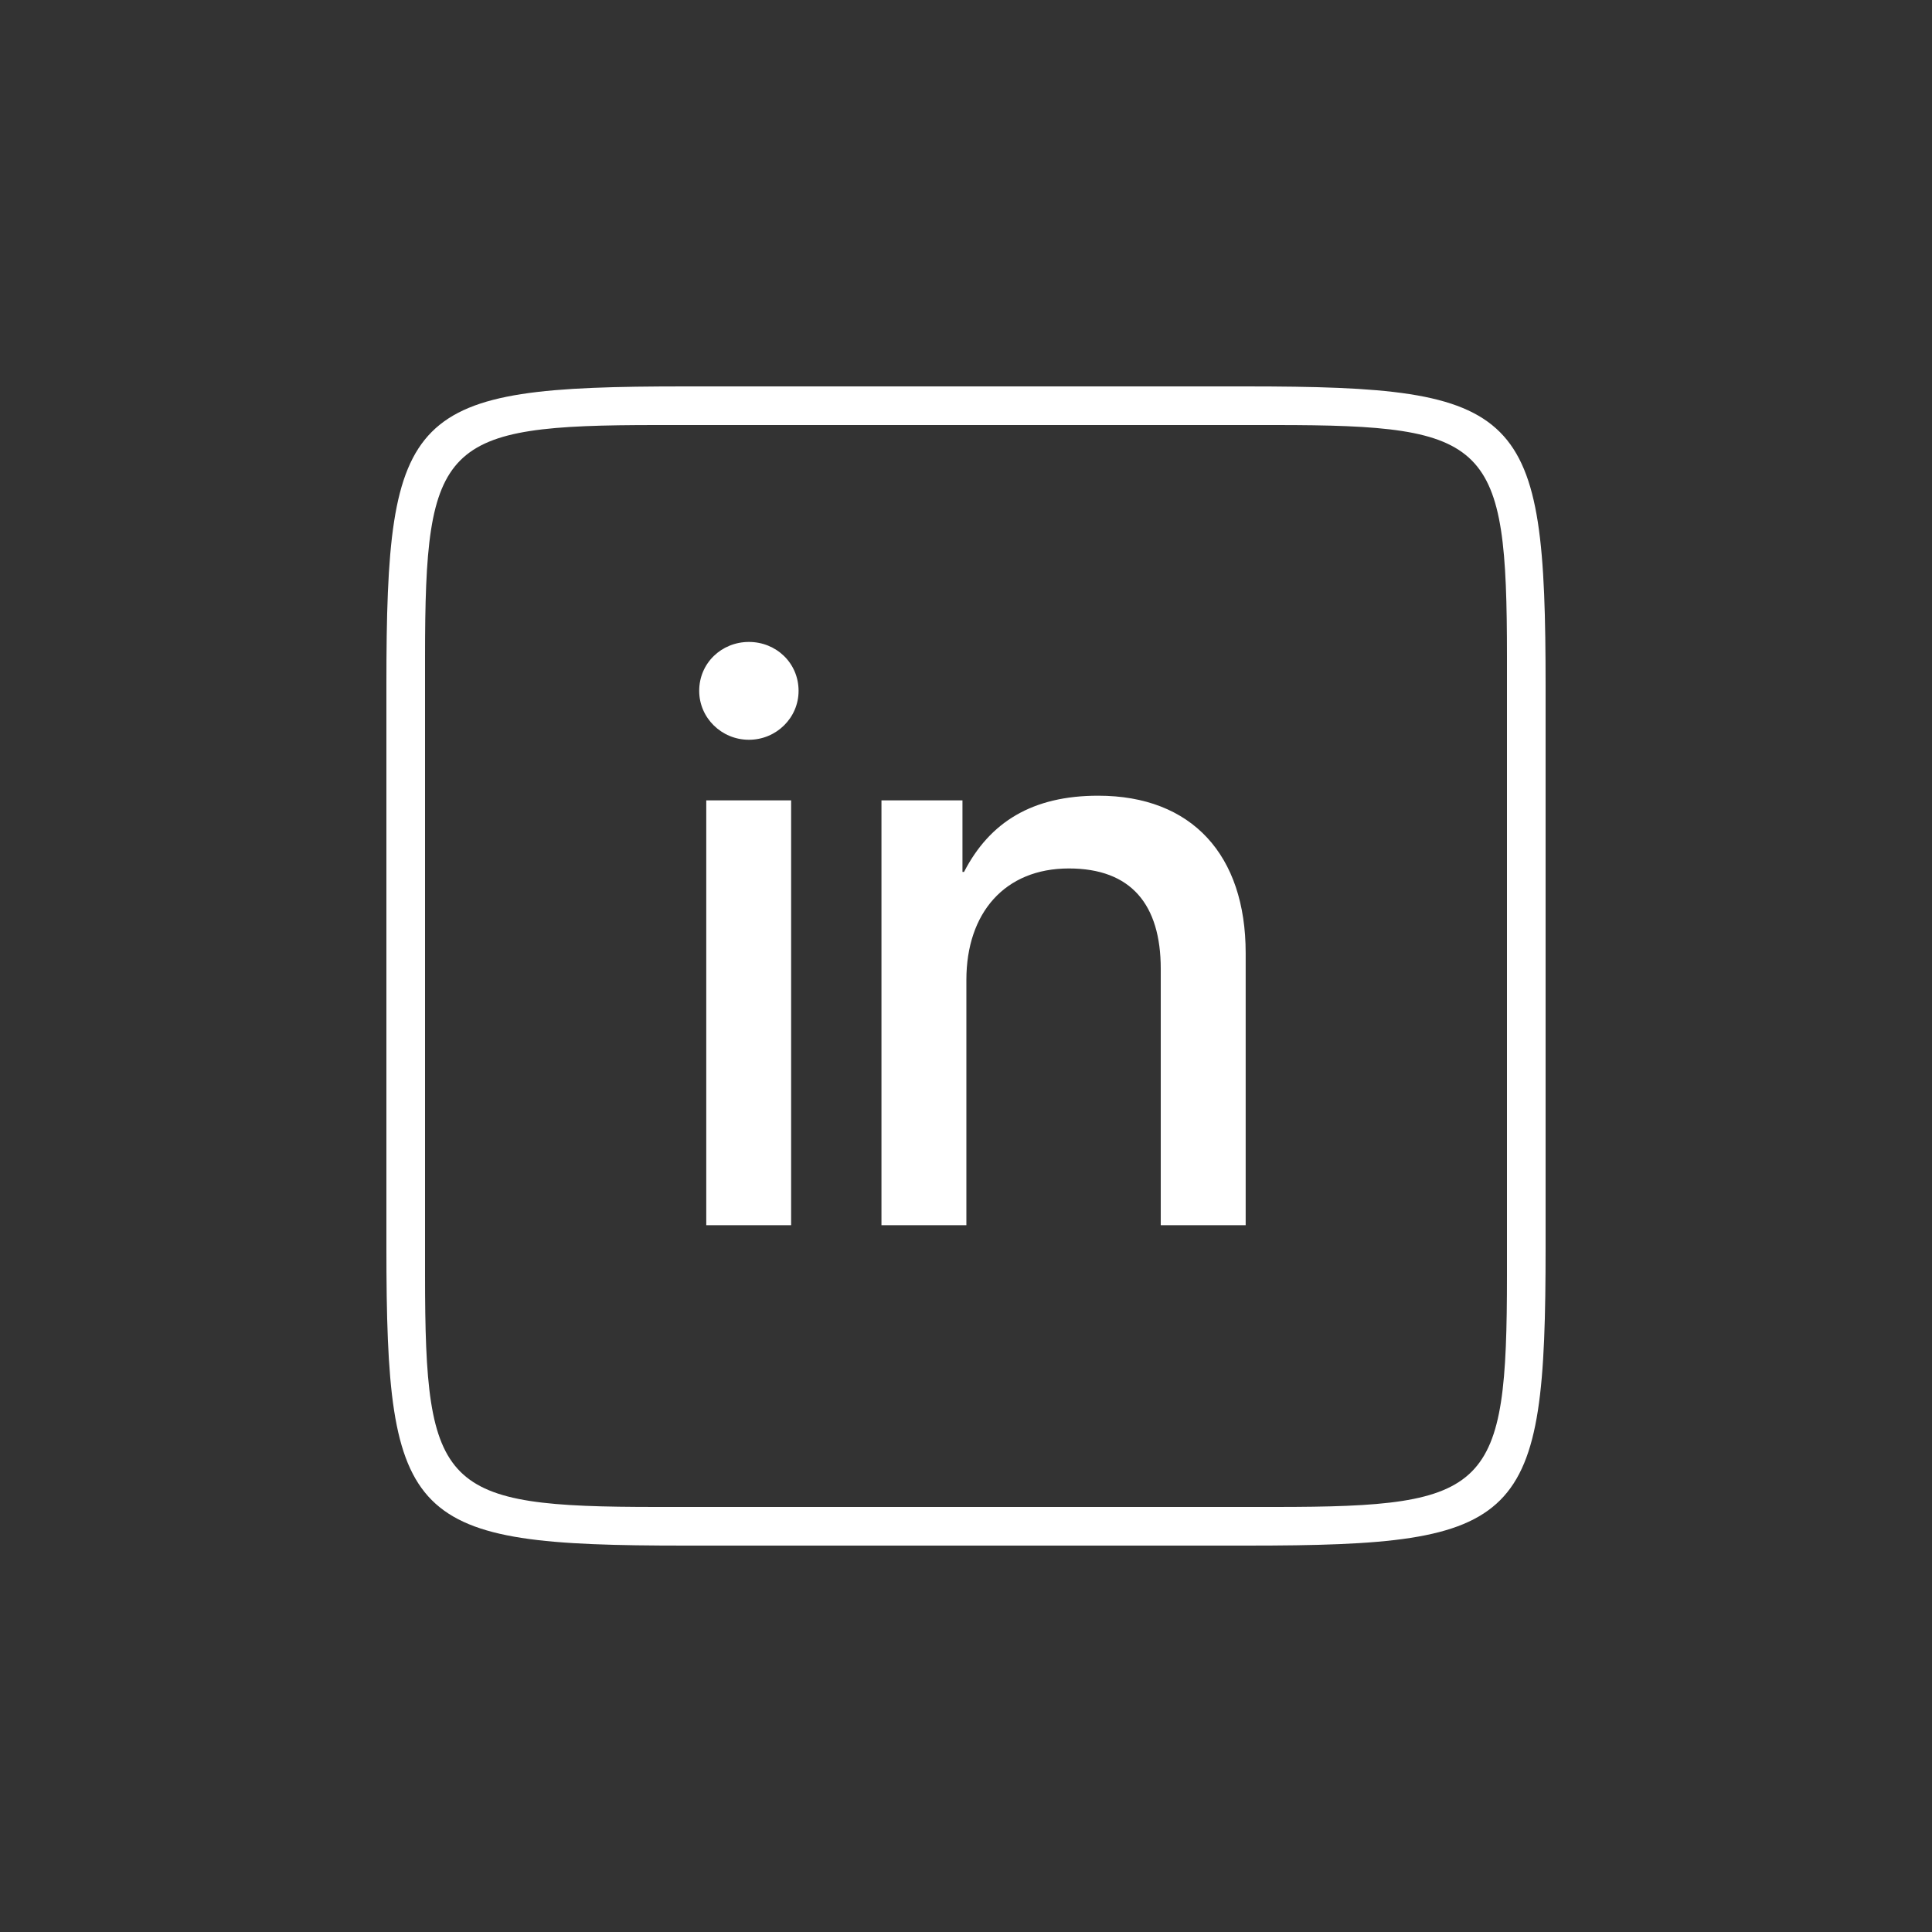
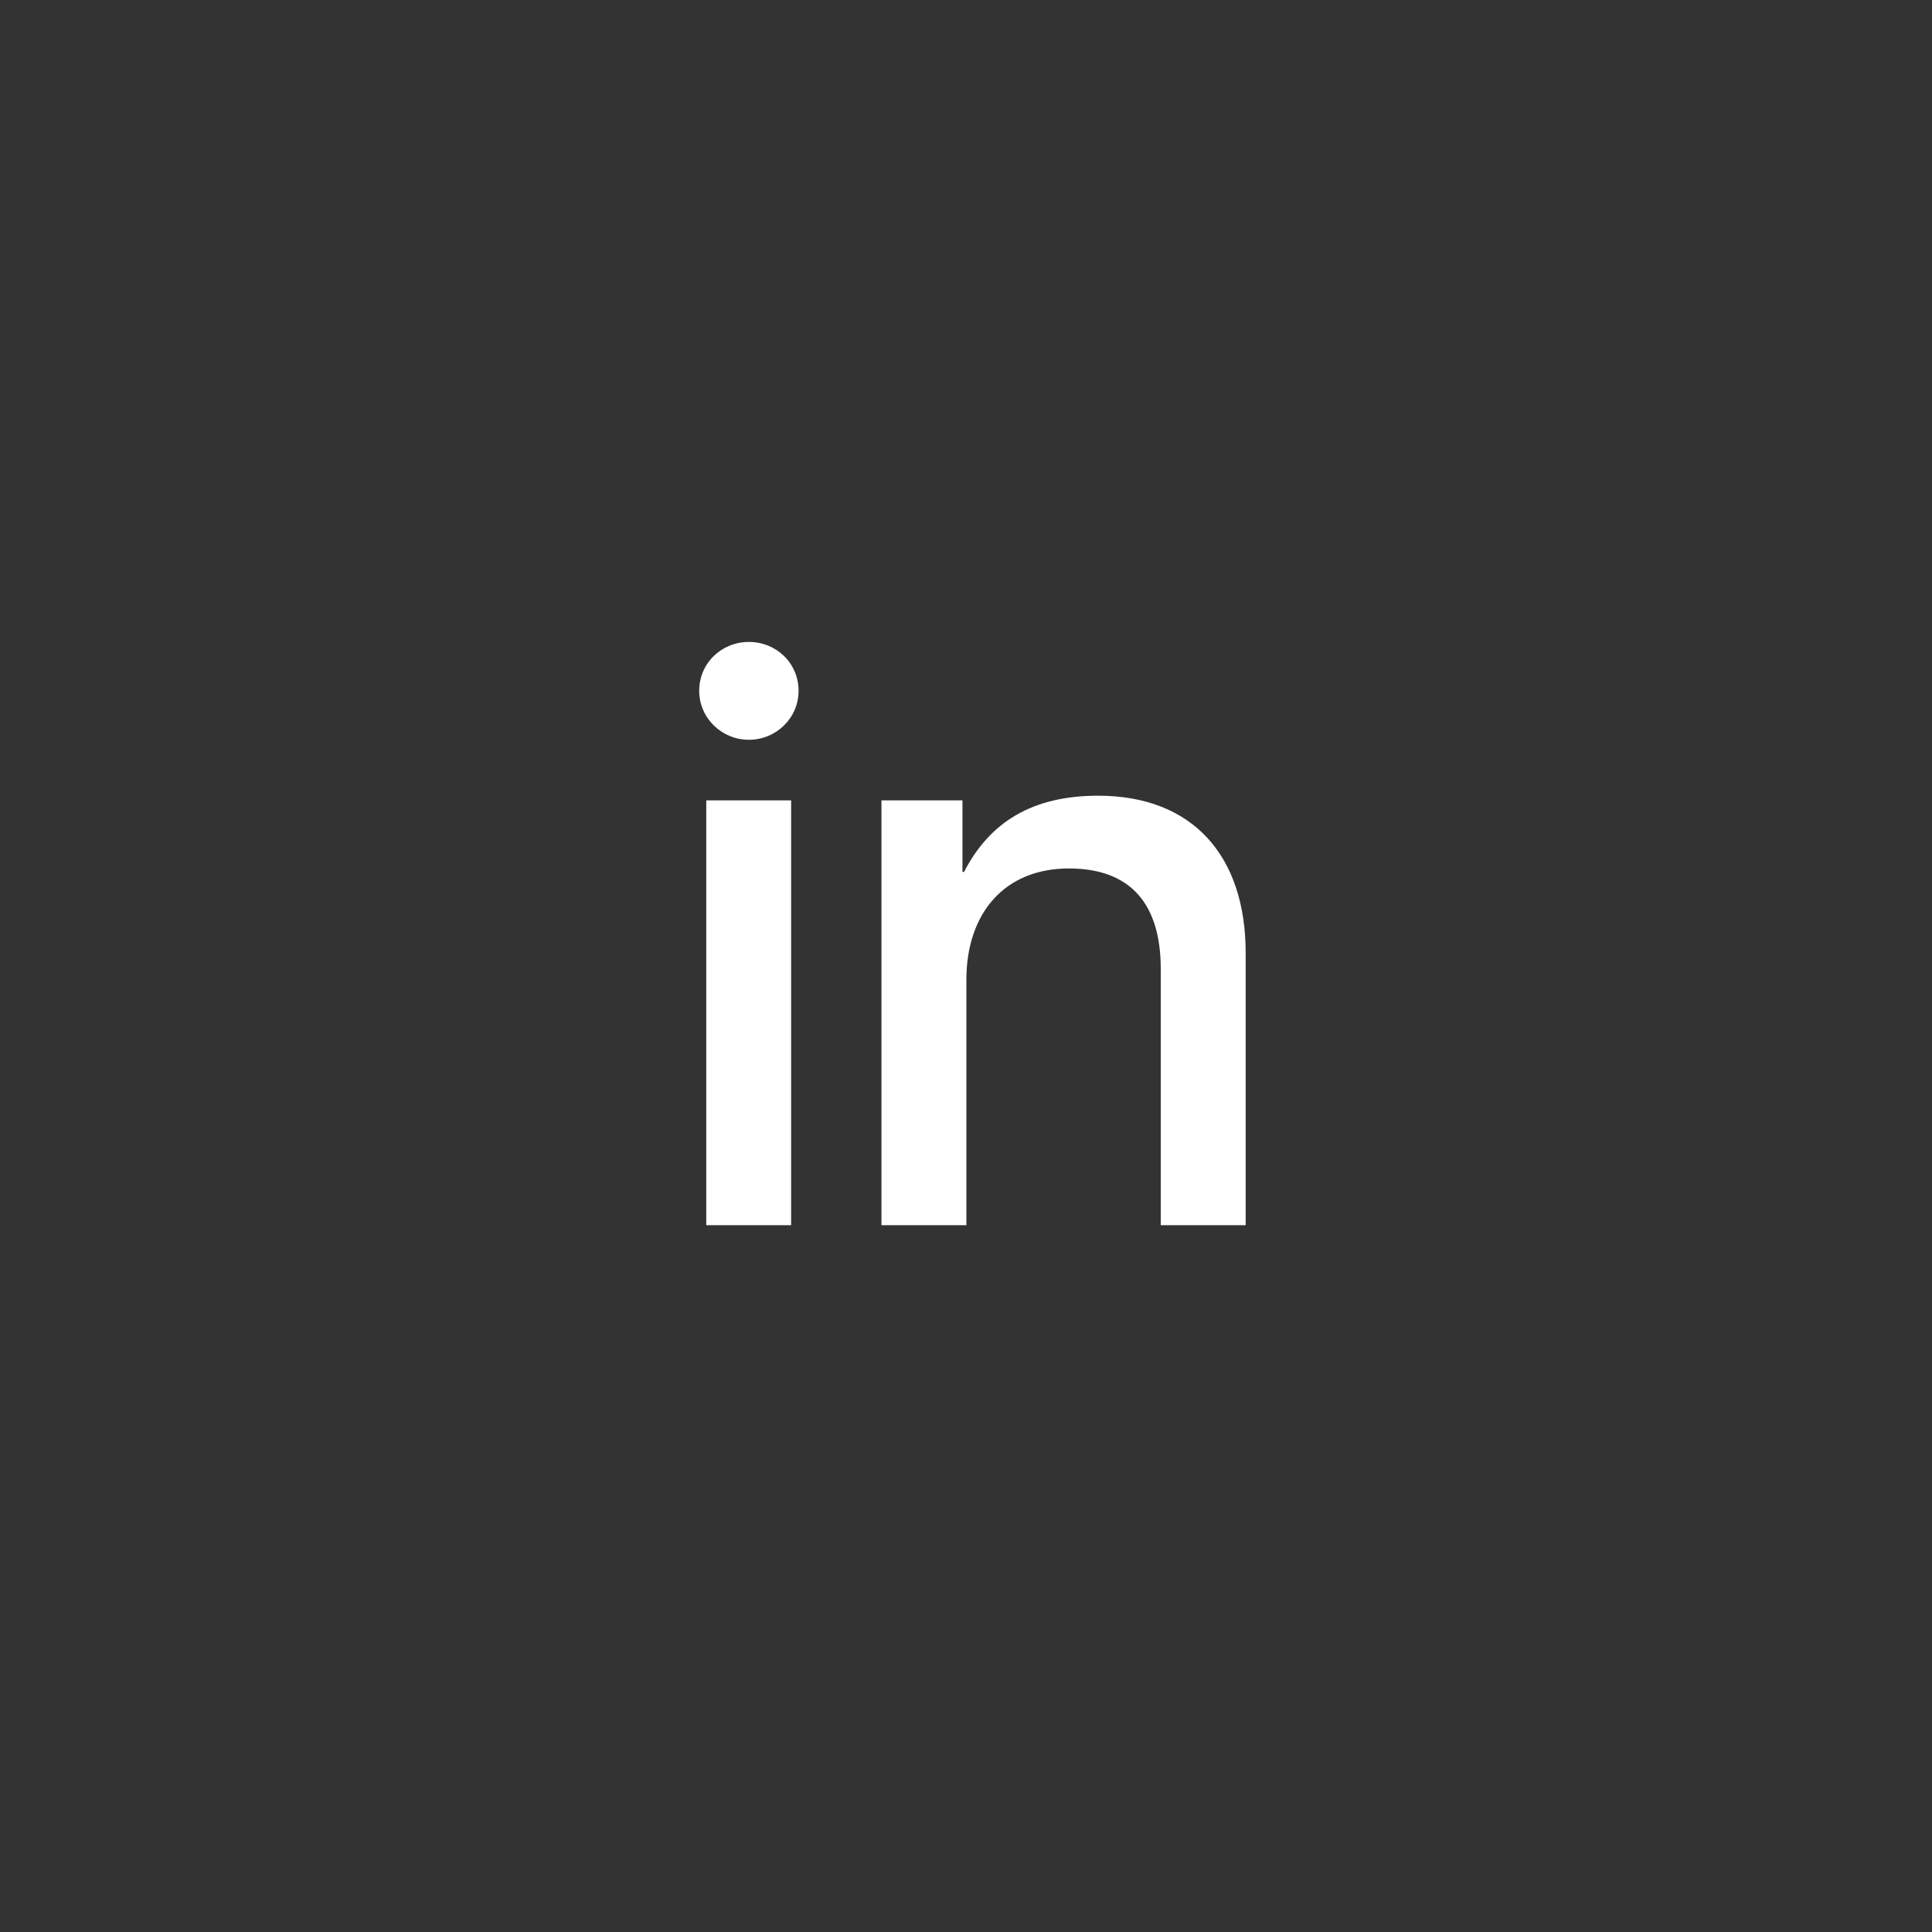
<svg xmlns="http://www.w3.org/2000/svg" width="41" height="41" viewBox="0 0 41 41" fill="none">
  <rect x="0" y="0" width="41" height="41" fill="#333333" stroke="none" />
-   <path d="M14.533 8.2C8.66 8.2 8.2 8.66 8.2 14.533V26.467C8.2 32.34 8.66 32.8 14.533 32.8H26.467C32.34 32.8 32.8 32.34 32.8 26.467V14.571C32.8 8.662 32.338 8.2 26.429 8.2H14.533ZM13.94 9.02H27.06C31.623 9.02 31.98 9.377 31.98 13.94V27.06C31.98 31.623 31.623 31.98 27.06 31.98H13.94C9.377 31.98 9.02 31.623 9.02 27.06V13.94C9.02 9.377 9.377 9.02 13.94 9.02Z" fill="white" />
  <path d="M14.988 26H16.789V16.985H14.988V26ZM15.893 15.699C16.474 15.699 16.947 15.234 16.947 14.661C16.947 14.072 16.474 13.623 15.893 13.623C15.312 13.623 14.838 14.072 14.838 14.661C14.838 15.234 15.312 15.699 15.893 15.699ZM18.706 26H20.508V20.795C20.508 19.376 21.321 18.43 22.683 18.43C24.002 18.43 24.633 19.193 24.633 20.563V26H26.435V20.223C26.435 18.148 25.297 16.886 23.305 16.886C21.911 16.886 21.006 17.442 20.458 18.504H20.425V16.985H18.706V26Z" fill="white" />
</svg>